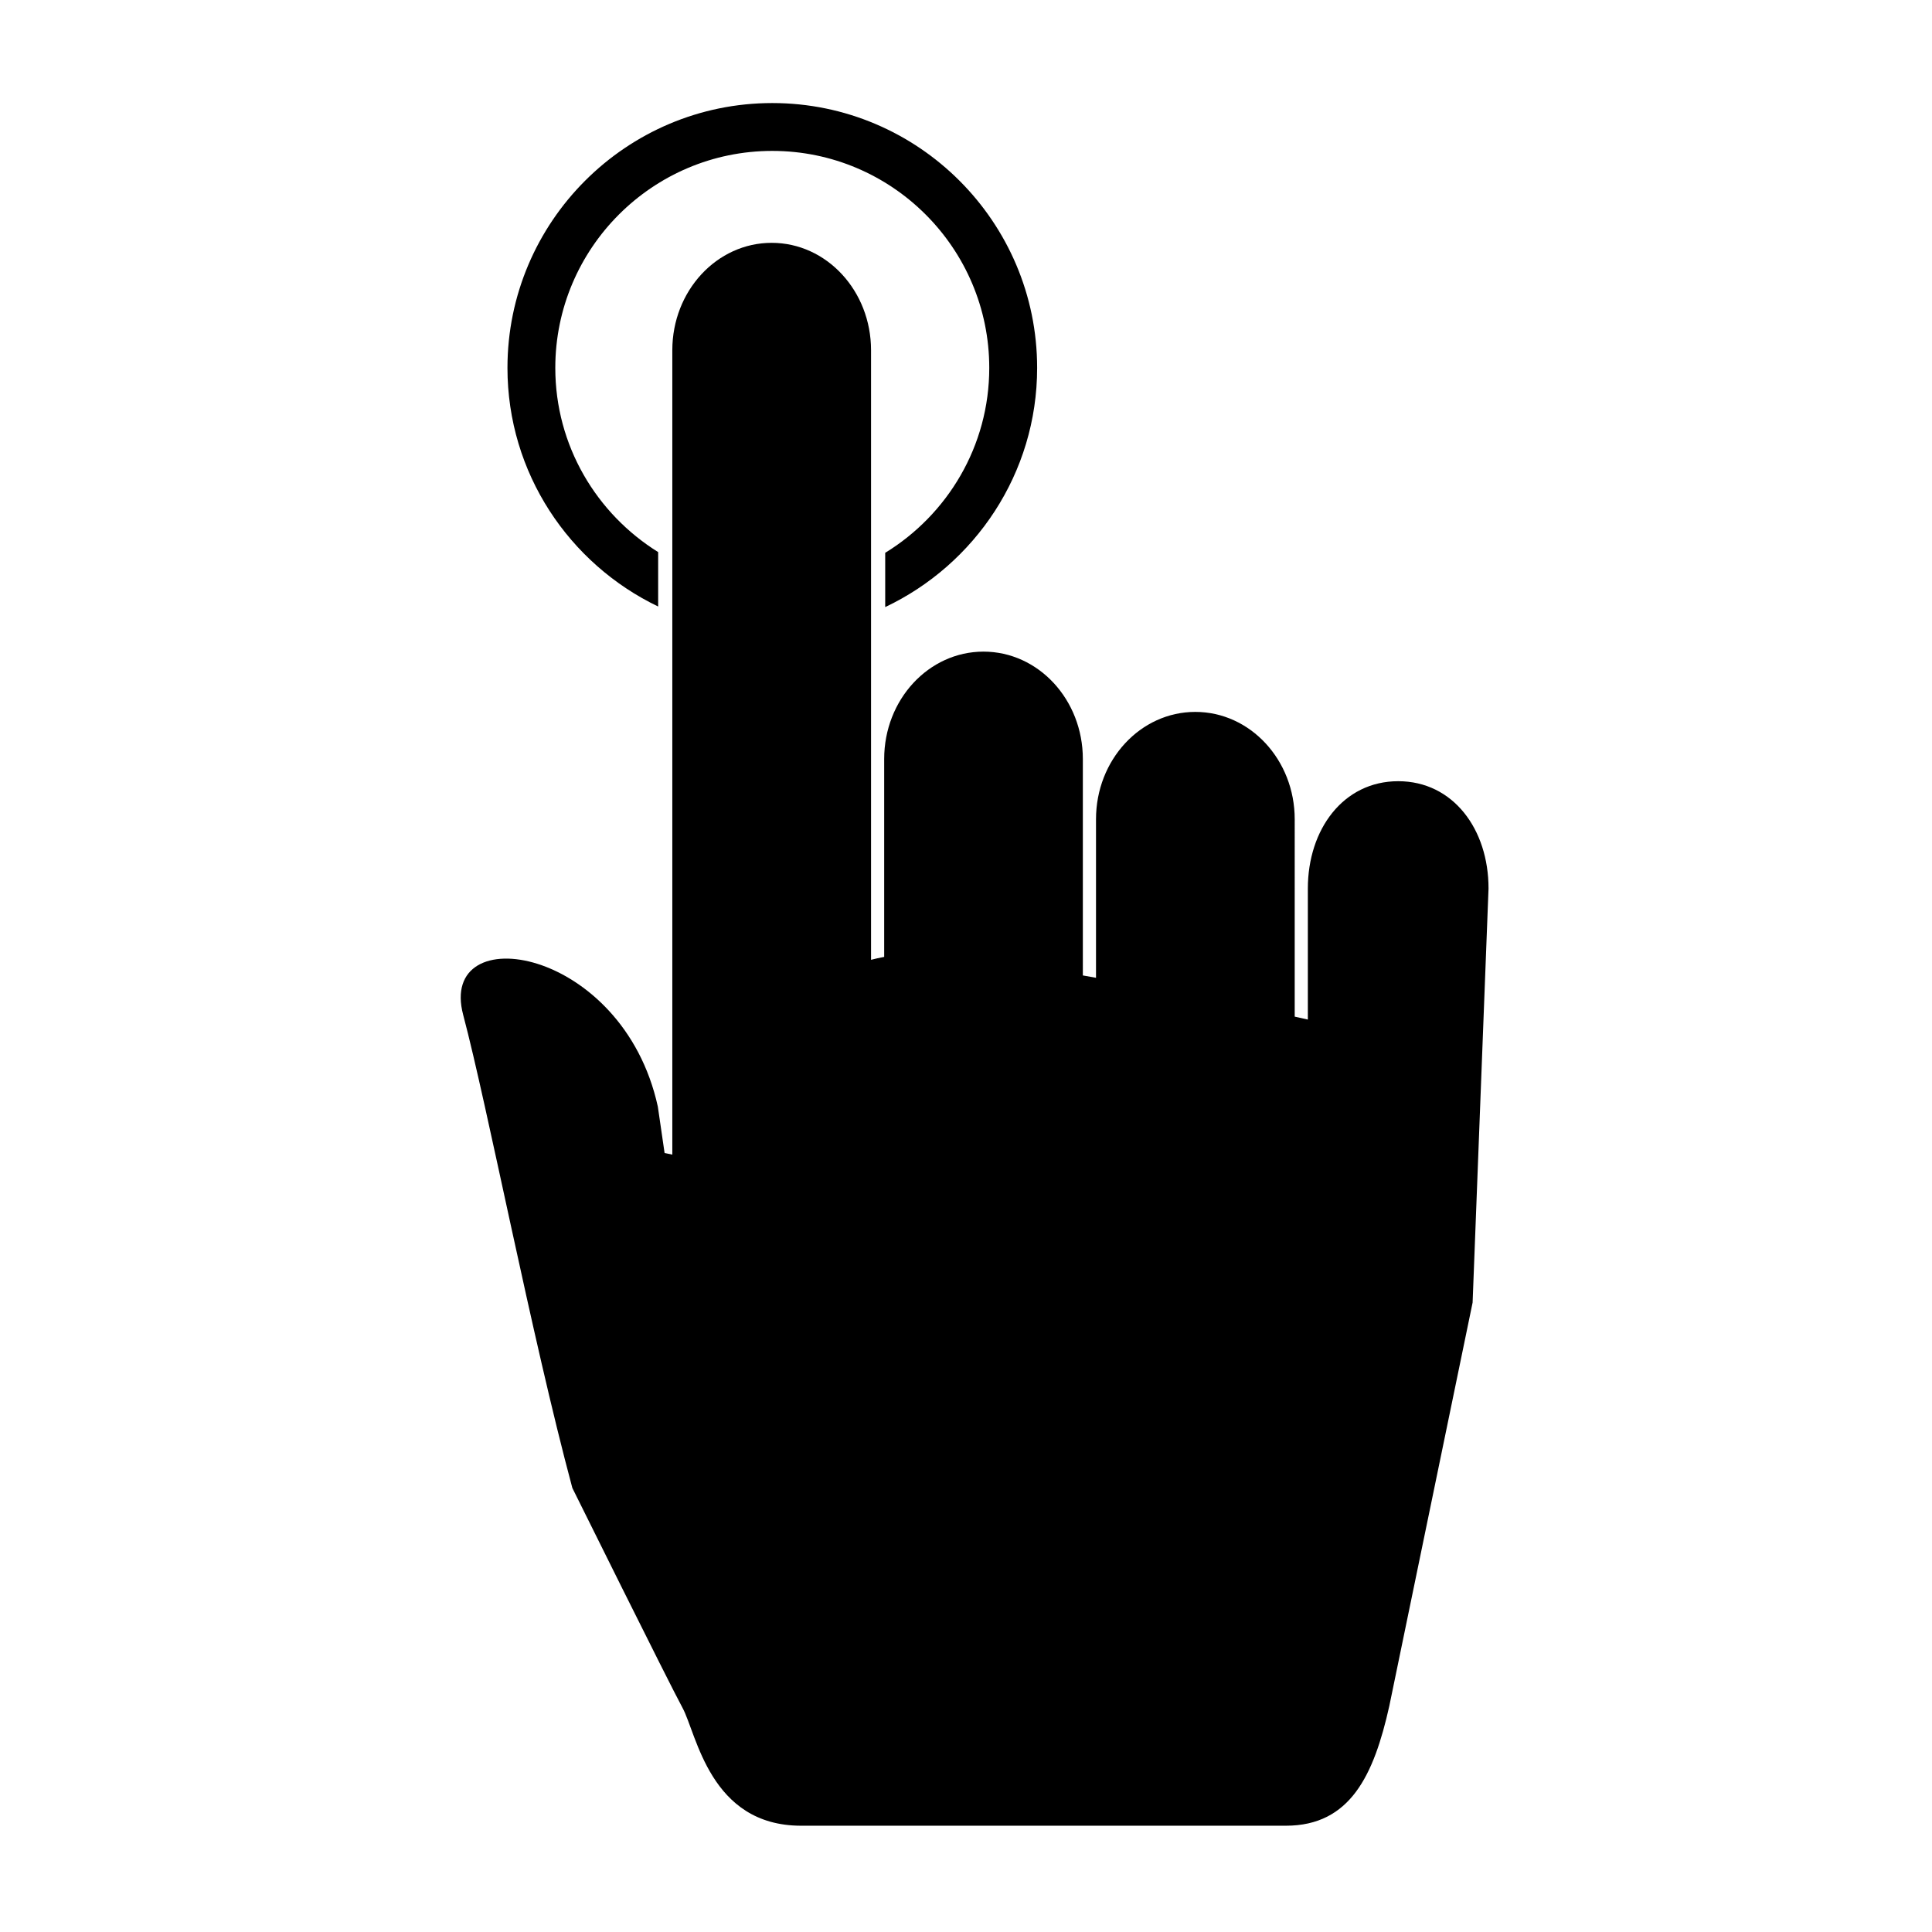
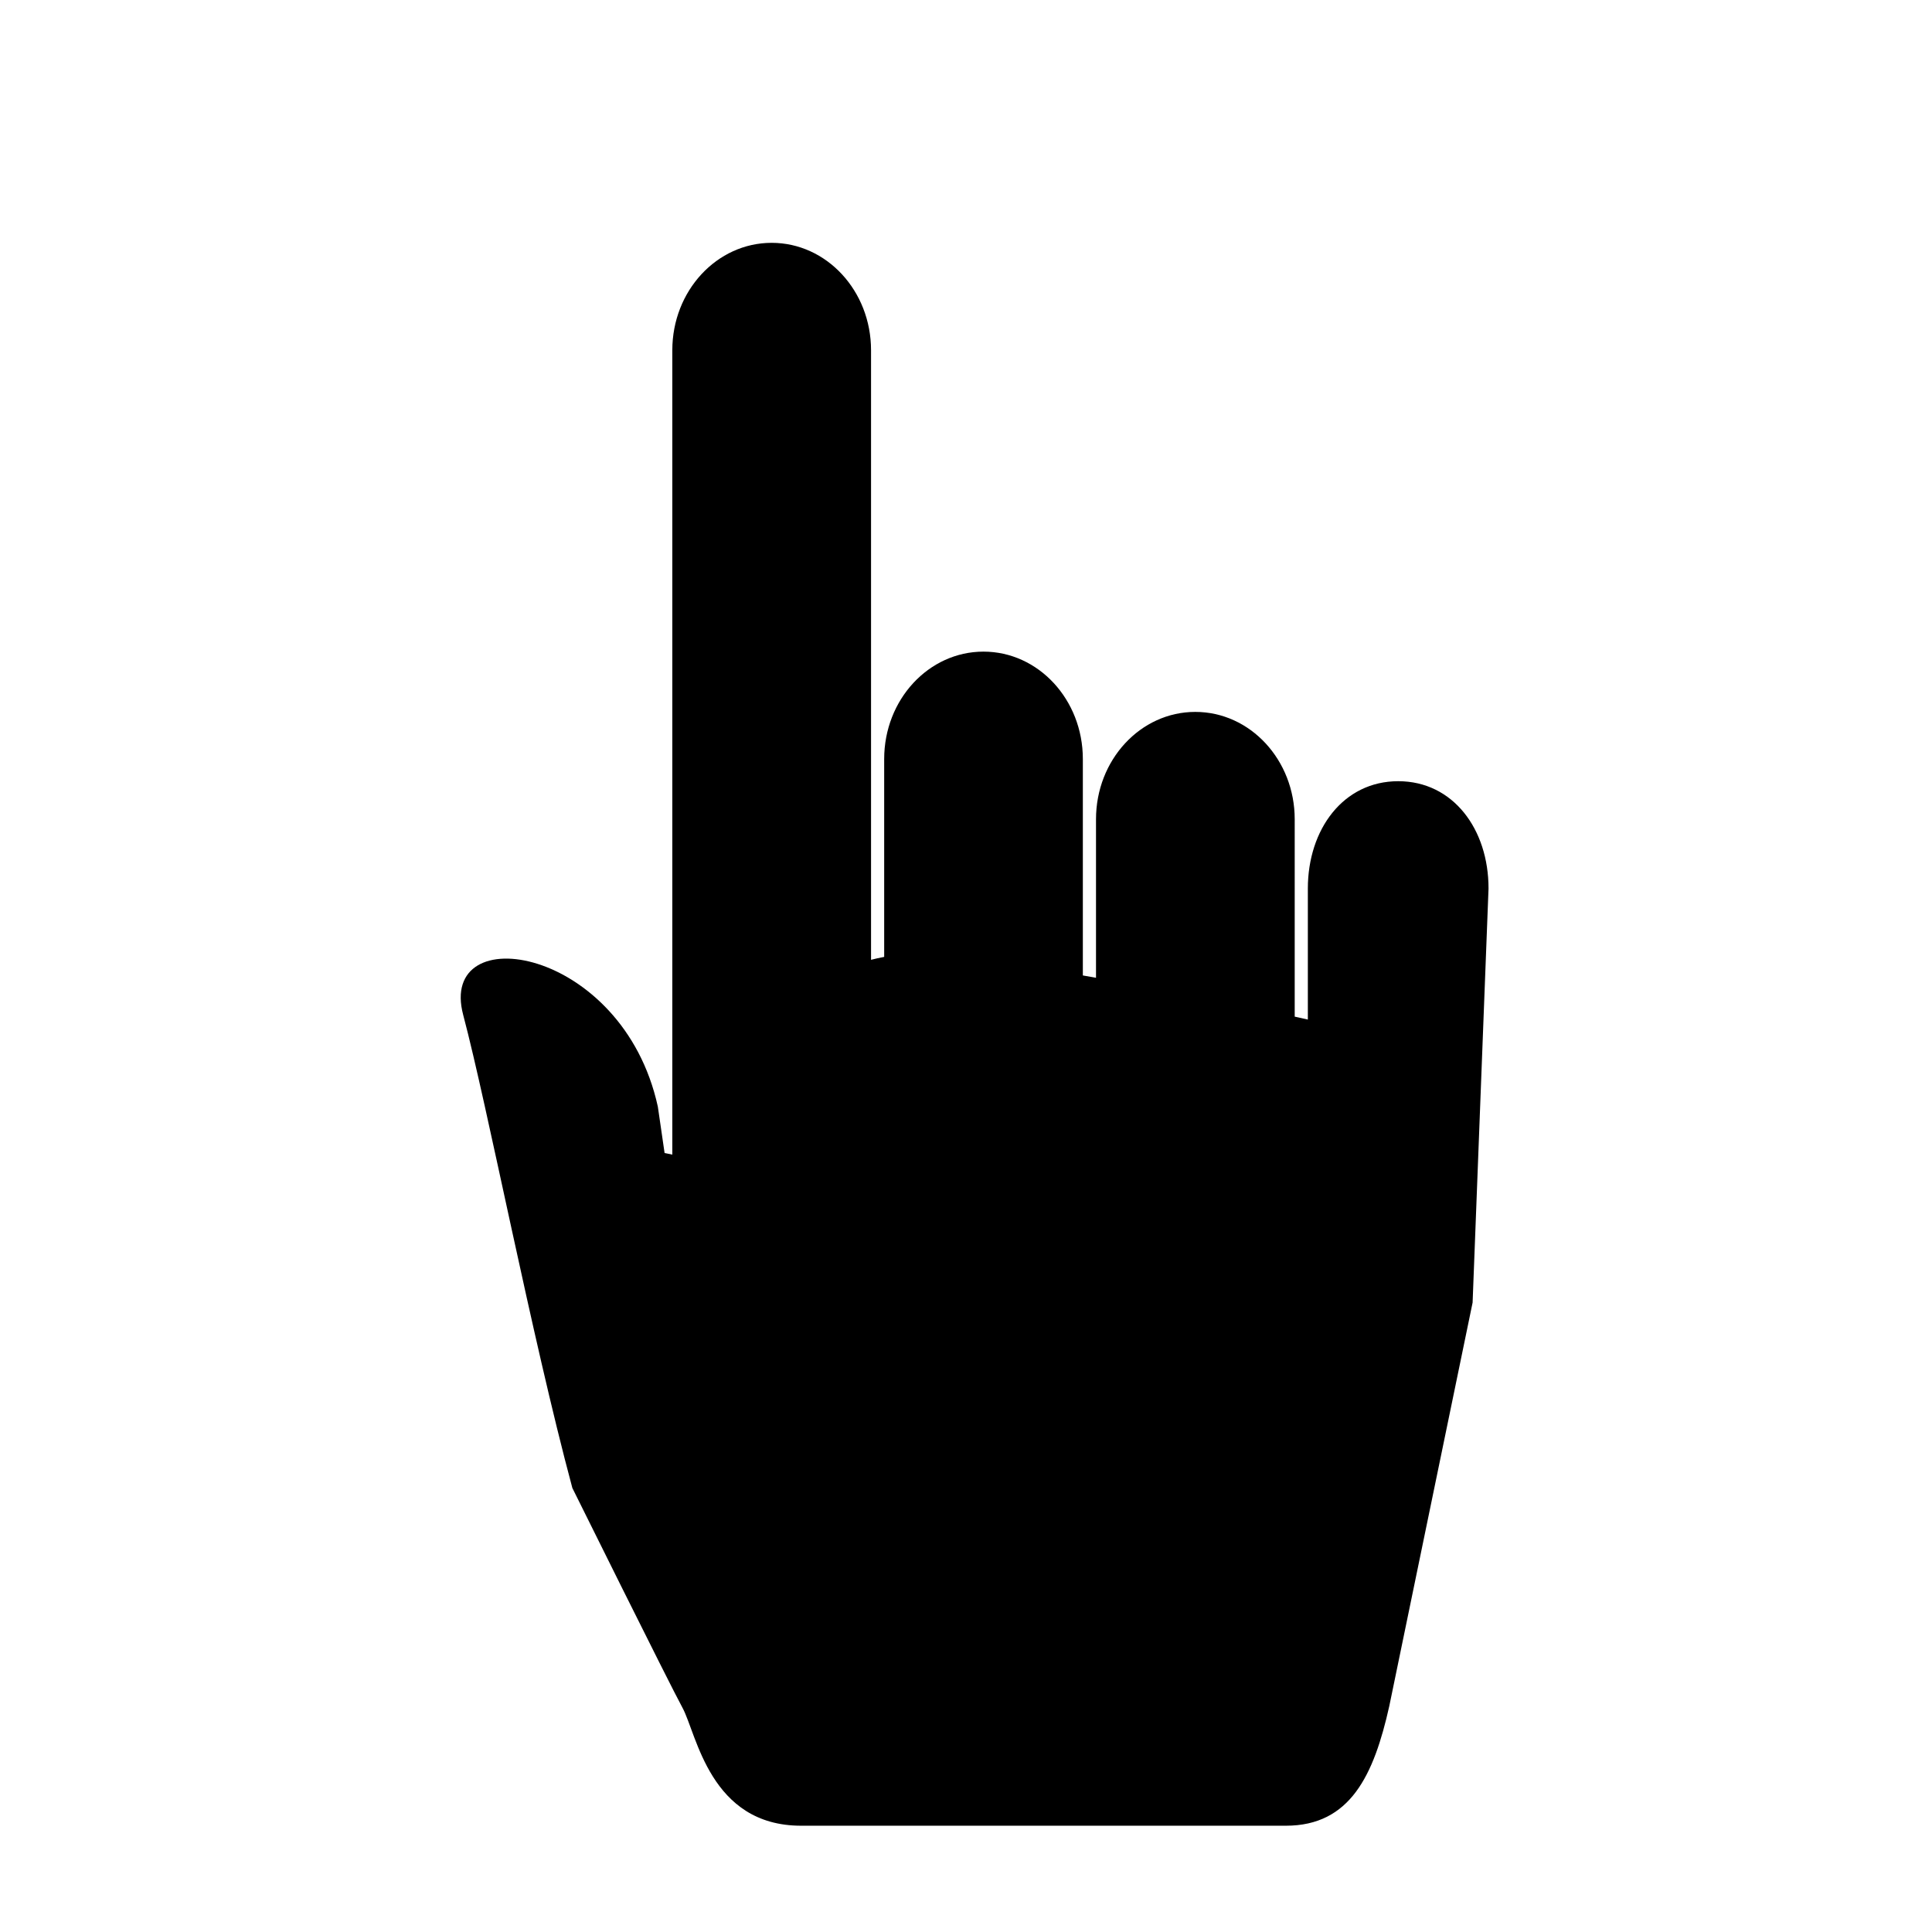
<svg xmlns="http://www.w3.org/2000/svg" version="1.1" x="0px" y="0px" viewBox="0 0 100 100" enable-background="new 0 0 100 100" xml:space="preserve" width="100px" height="100px">
-   <polygon points="-4,46.356 -4,46.356 -4.125,46.356 -4.125,46.356 -4.125,46.356 -4.125,46.356 -4,46.356 -4,46.356 " />
-   <polygon points="48.205,51.75 48.205,51.75 48.051,51.75 48.051,51.75 48.051,51.75 48.051,51.75 48.205,51.75 48.205,51.75 " />
  <g>
-     <path d="M53.682,19.042c0-7.559-6.149-13.708-13.708-13.708s-13.708,6.149-13.708,13.708c0,5.442,3.194,10.139,7.8,12.351v-2.817   c-3.189-1.983-5.324-5.509-5.324-9.534c0-6.193,5.038-11.231,11.231-11.231c6.193,0,11.231,5.038,11.231,11.231   c0,4.05-2.163,7.596-5.386,9.572v2.809C50.458,29.223,53.682,24.508,53.682,19.042z" />
-   </g>
+     </g>
  <path d="M72.371,40.435c-2.839,0-4.677,2.488-4.677,5.558v6.78c-0.221-0.051-0.452-0.102-0.68-0.152V42.405  c0-3.07-2.303-5.557-5.146-5.557c-2.84,0-5.139,2.487-5.139,5.557v8.205c-0.226-0.042-0.456-0.082-0.681-0.121V39.286  c0-3.07-2.3-5.558-5.143-5.558c-2.84,0-5.14,2.488-5.14,5.558v10.243c-0.237,0.043-0.46,0.095-0.68,0.151V18.127  c0-3.07-2.3-5.558-5.144-5.558c-2.839,0-5.142,2.488-5.142,5.558v41.636l0,0l-0.4-0.083l-0.349-2.399  c-1.819-8.321-11.417-9.805-10.075-4.749c1.267,4.778,3.535,16.616,5.65,24.486c0,0,4.967,10.025,5.702,11.379  s1.415,6.102,6.14,6.102h25.09c3.334,0,4.555-2.62,5.352-6.191l4.313-20.887l0.824-21.429C77.05,42.923,75.214,40.435,72.371,40.435  z" />
</svg>